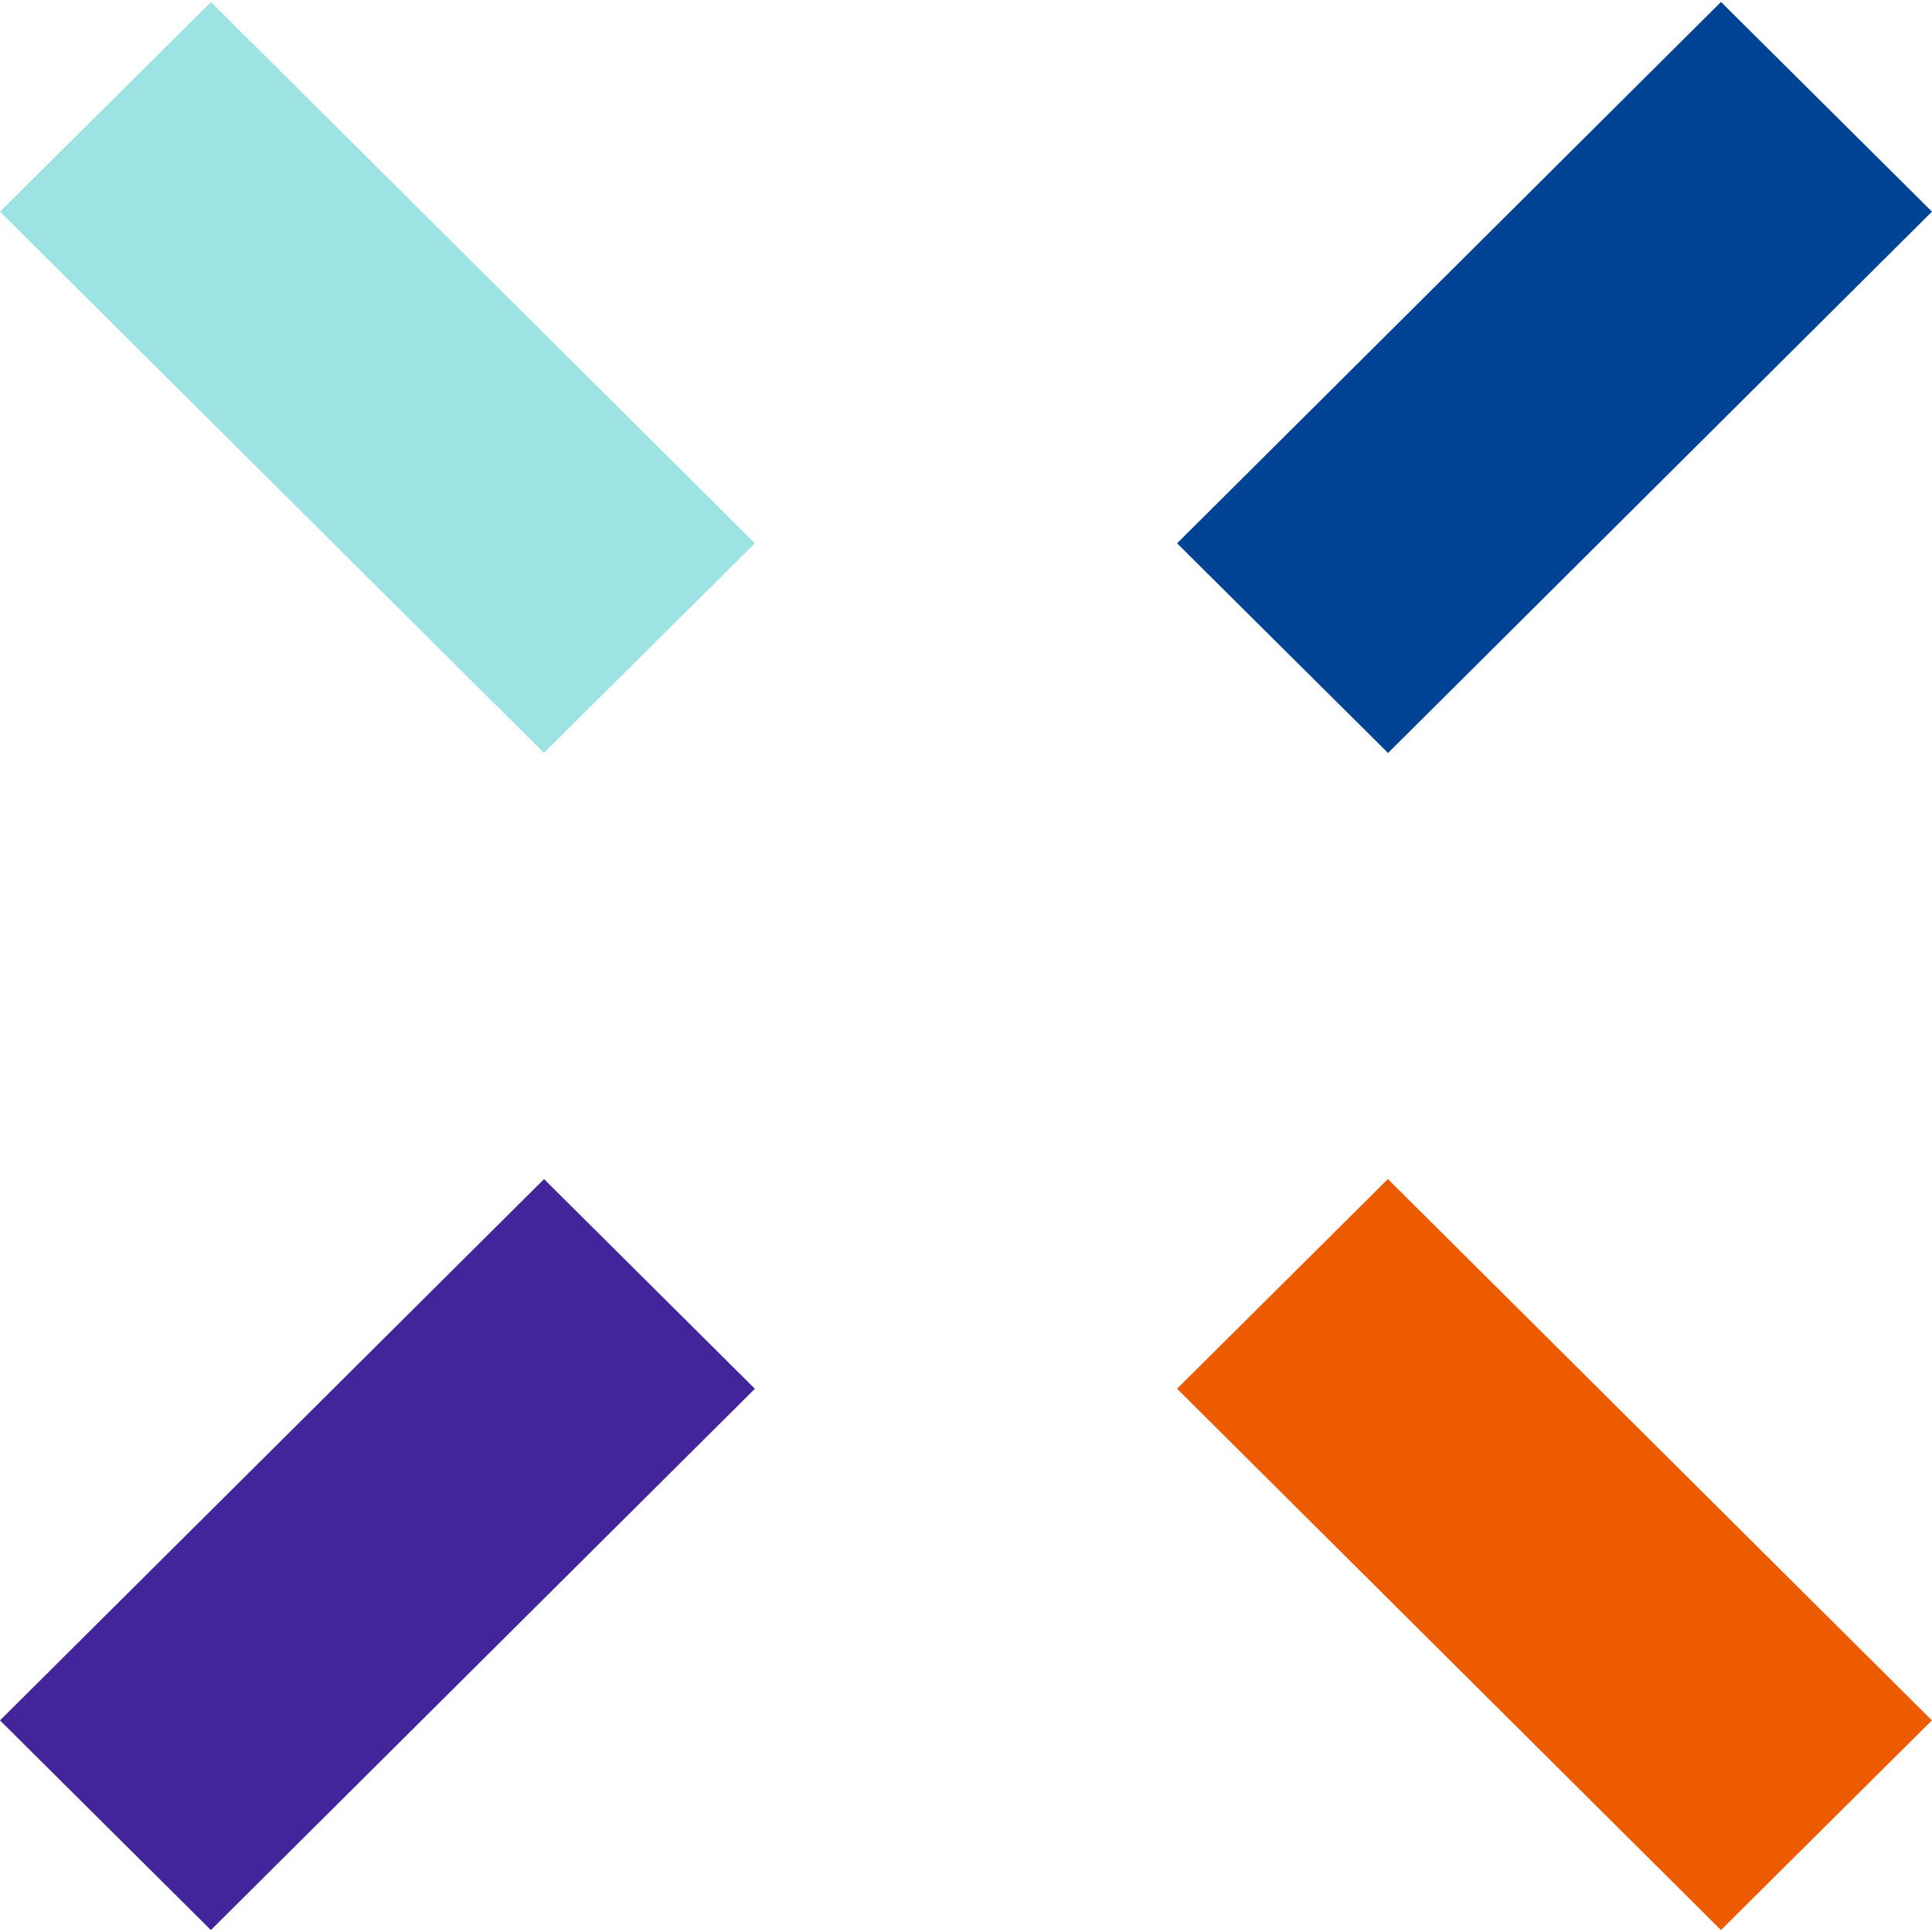
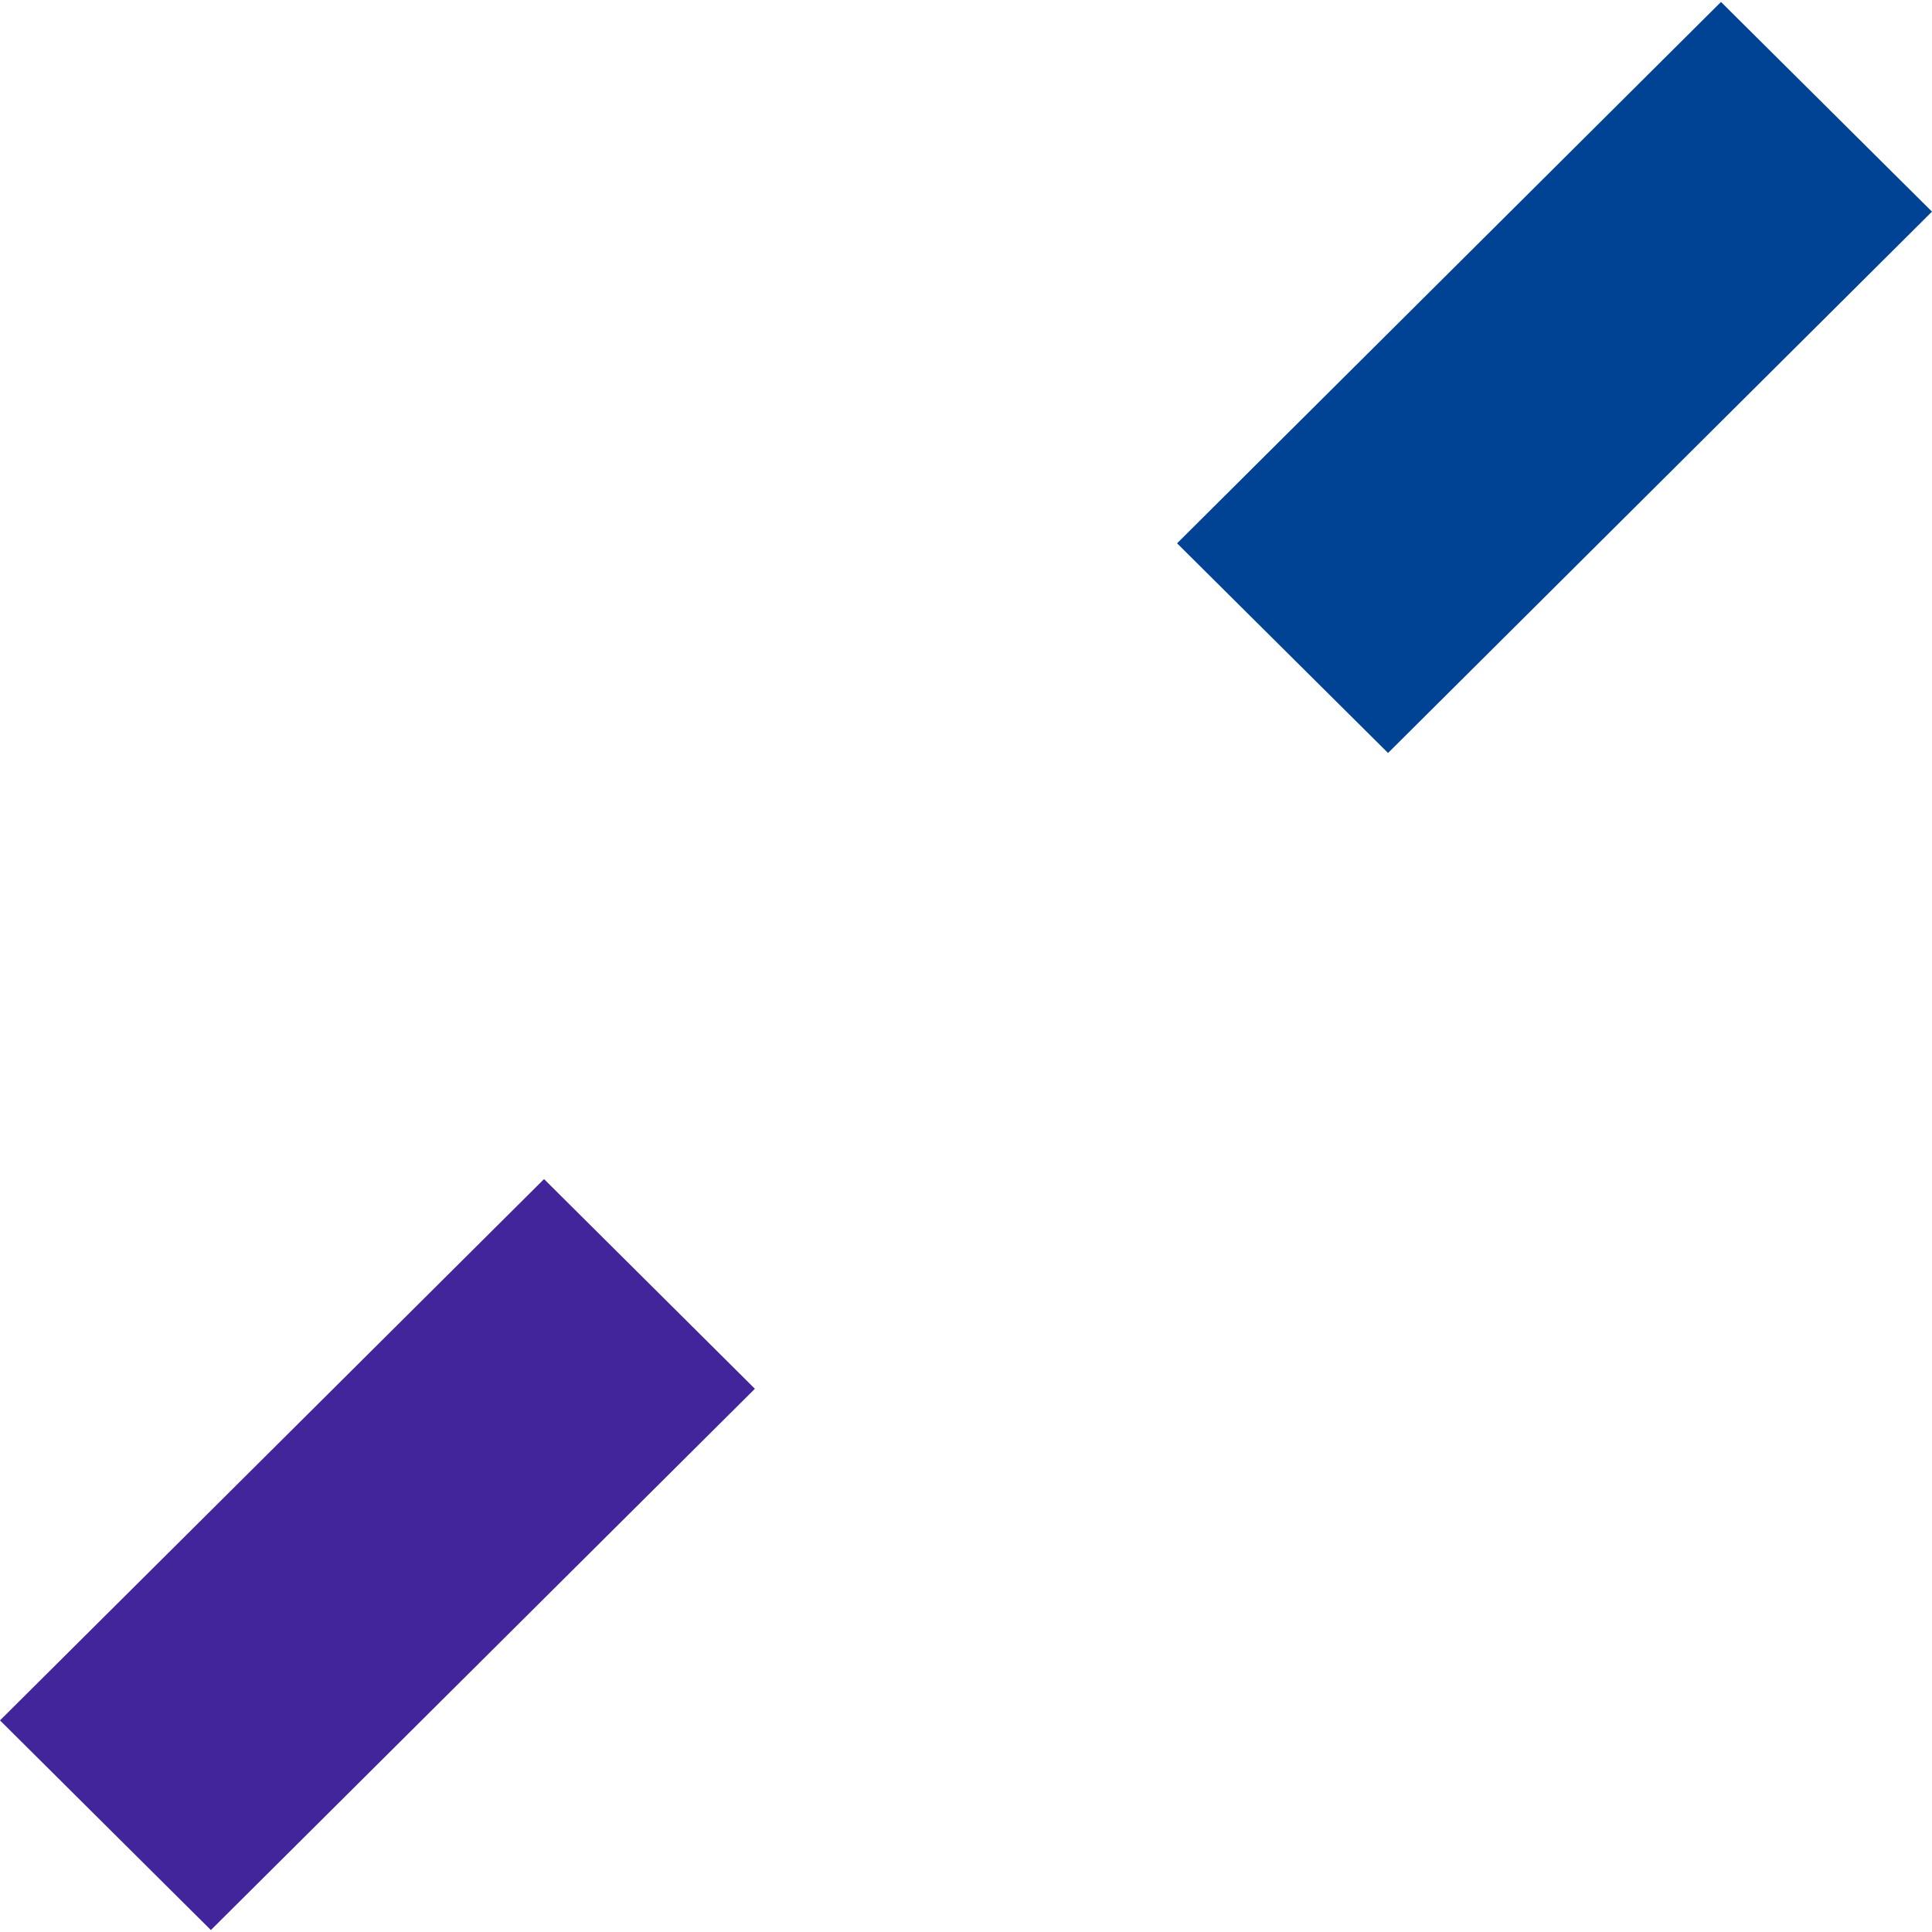
<svg xmlns="http://www.w3.org/2000/svg" id="Сгруппировать_108" data-name="Сгруппировать 108" width="32" height="32" viewBox="0 0 66.585 66.451">
  <path id="Контур_35" data-name="Контур 35" d="M935.1,0,916.354,18.658l7.271,7.226L942.371,7.227Z" transform="translate(-875.787)" fill="#004394" />
  <path id="Контур_36" data-name="Контур 36" d="M810.028,124.985l7.268,7.226,18.749-18.655-7.267-7.227Z" transform="translate(-810.028 -65.76)" fill="#42259a" />
-   <path id="Контур_37" data-name="Контур 37" d="M810.028,7.232l18.746,18.653,7.272-7.224L817.3.007Z" transform="translate(-810.028 -0.004)" fill="#9ee3e4" />
-   <path id="Контур_38" data-name="Контур 38" d="M916.355,113.555,935.1,132.211l7.269-7.227-18.748-18.656Z" transform="translate(-875.788 -65.76)" fill="#ec5b00" />
</svg>